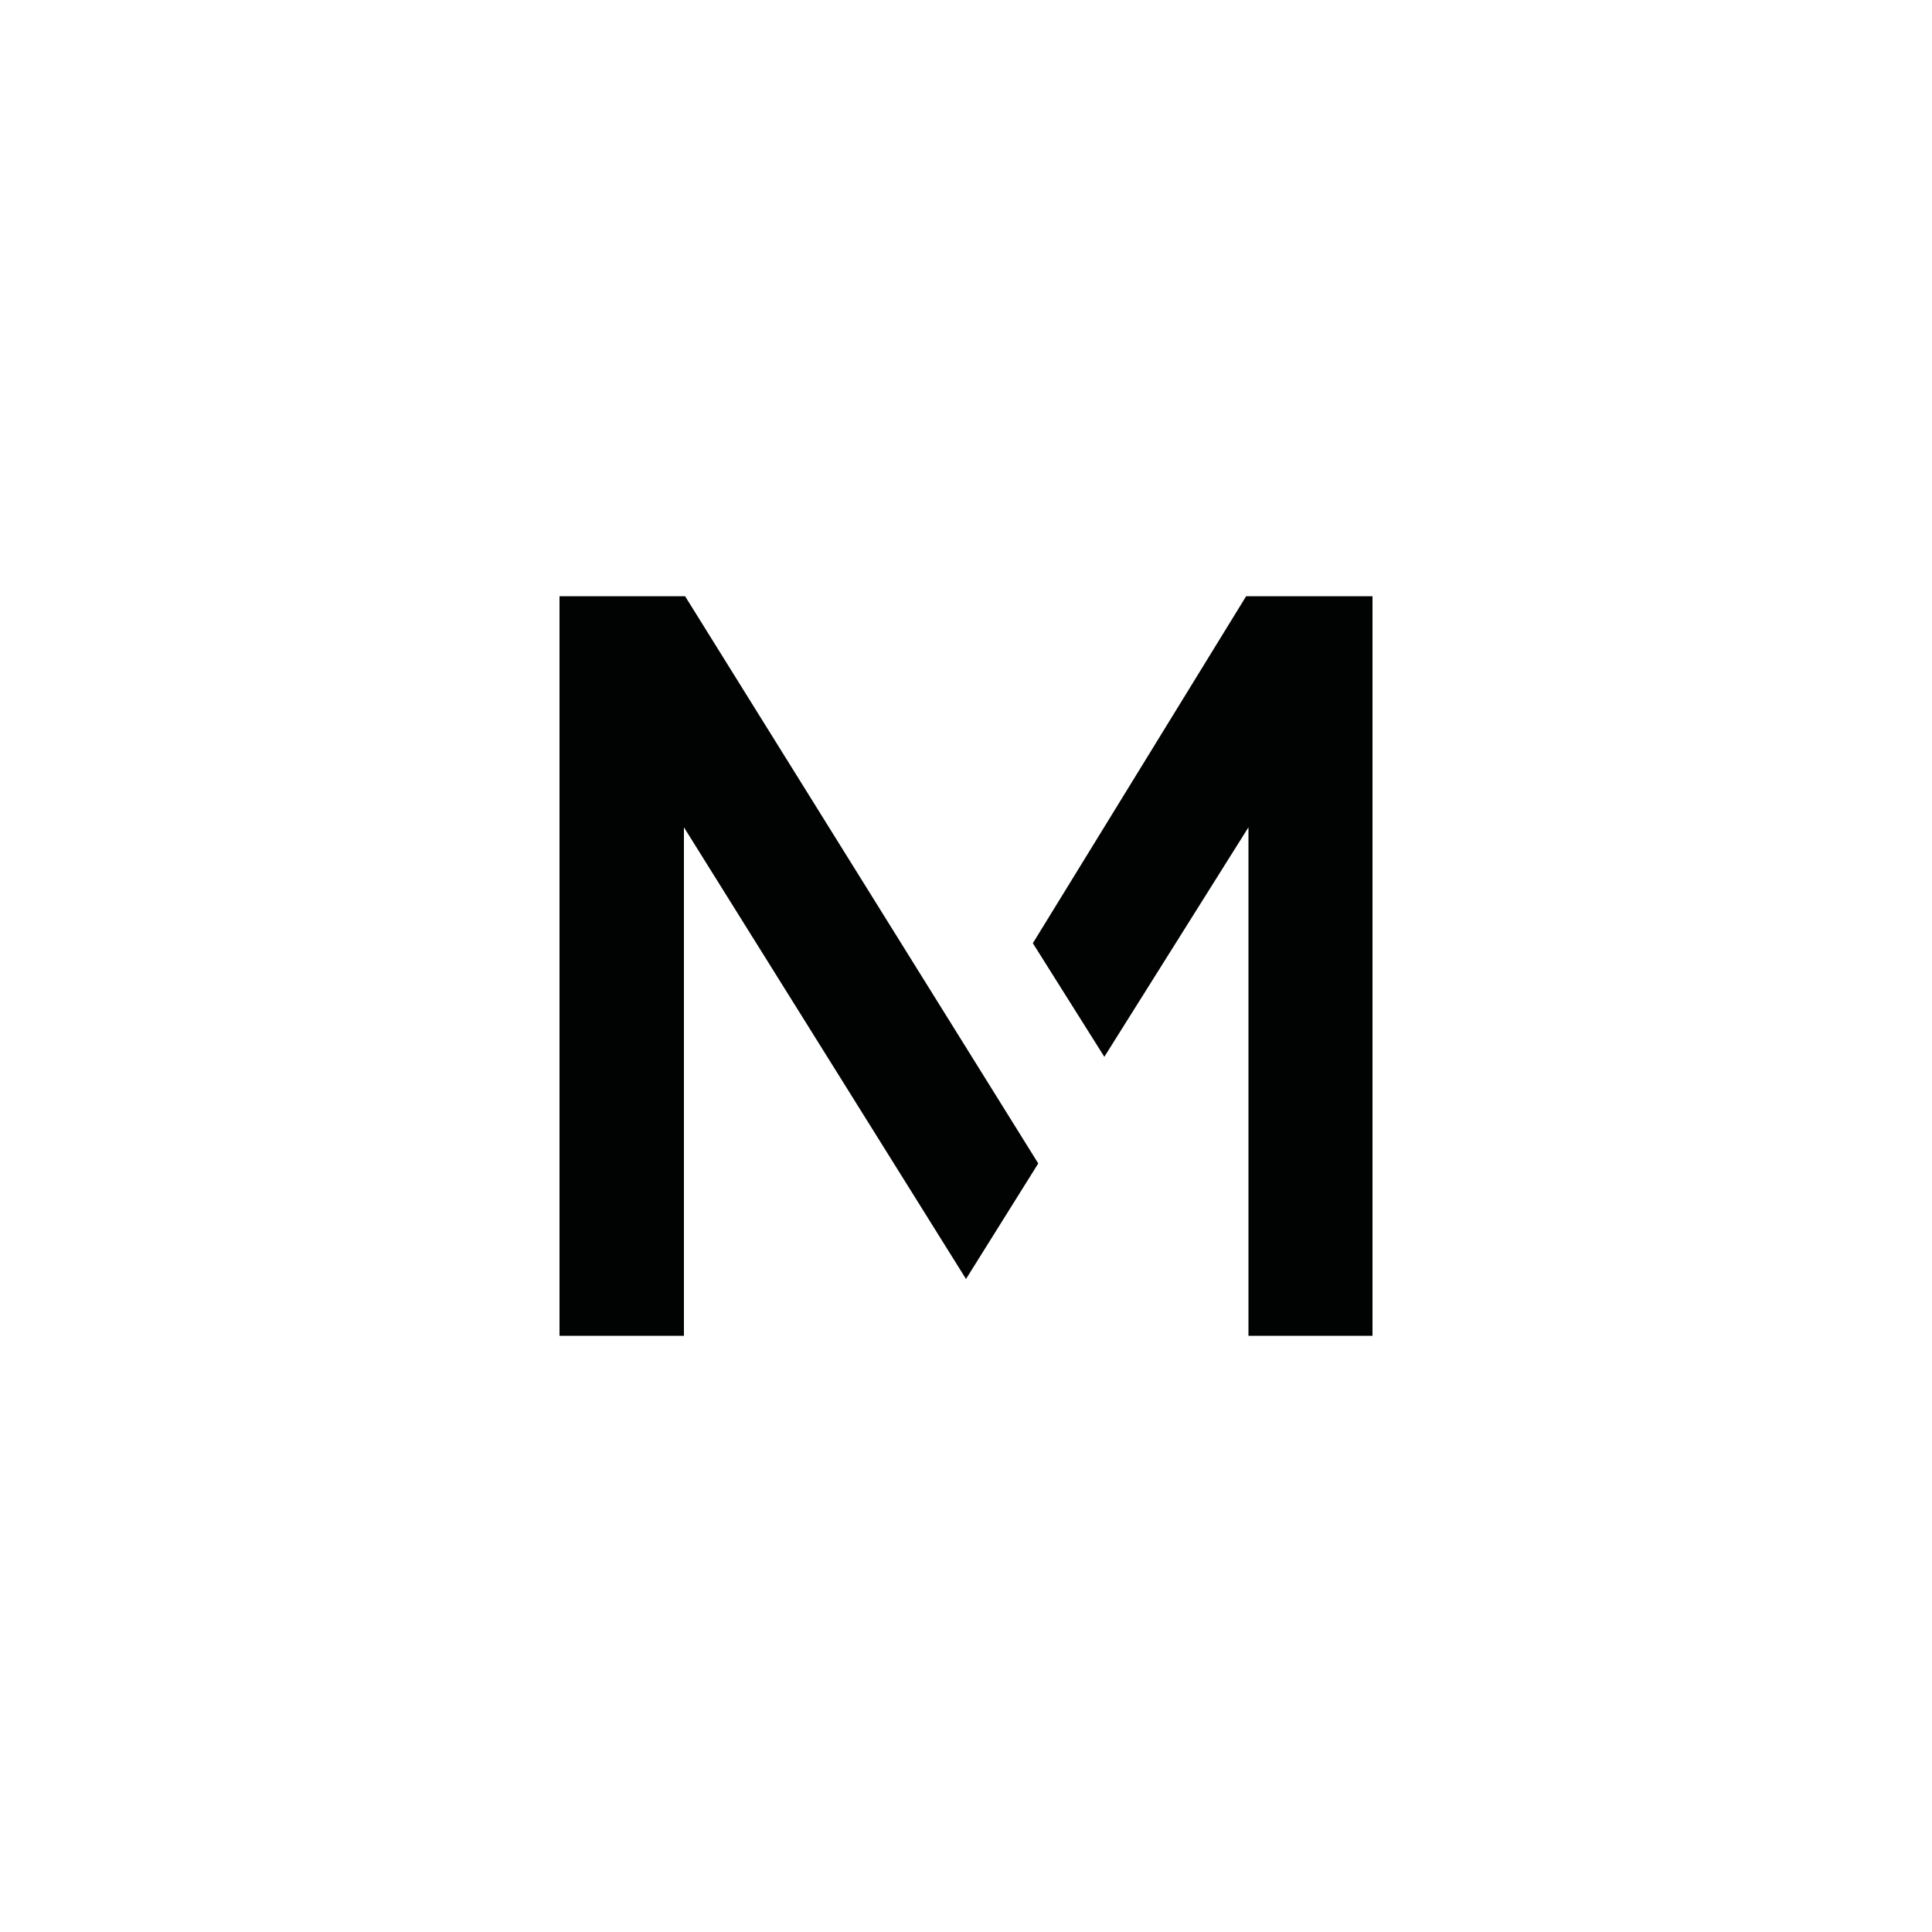
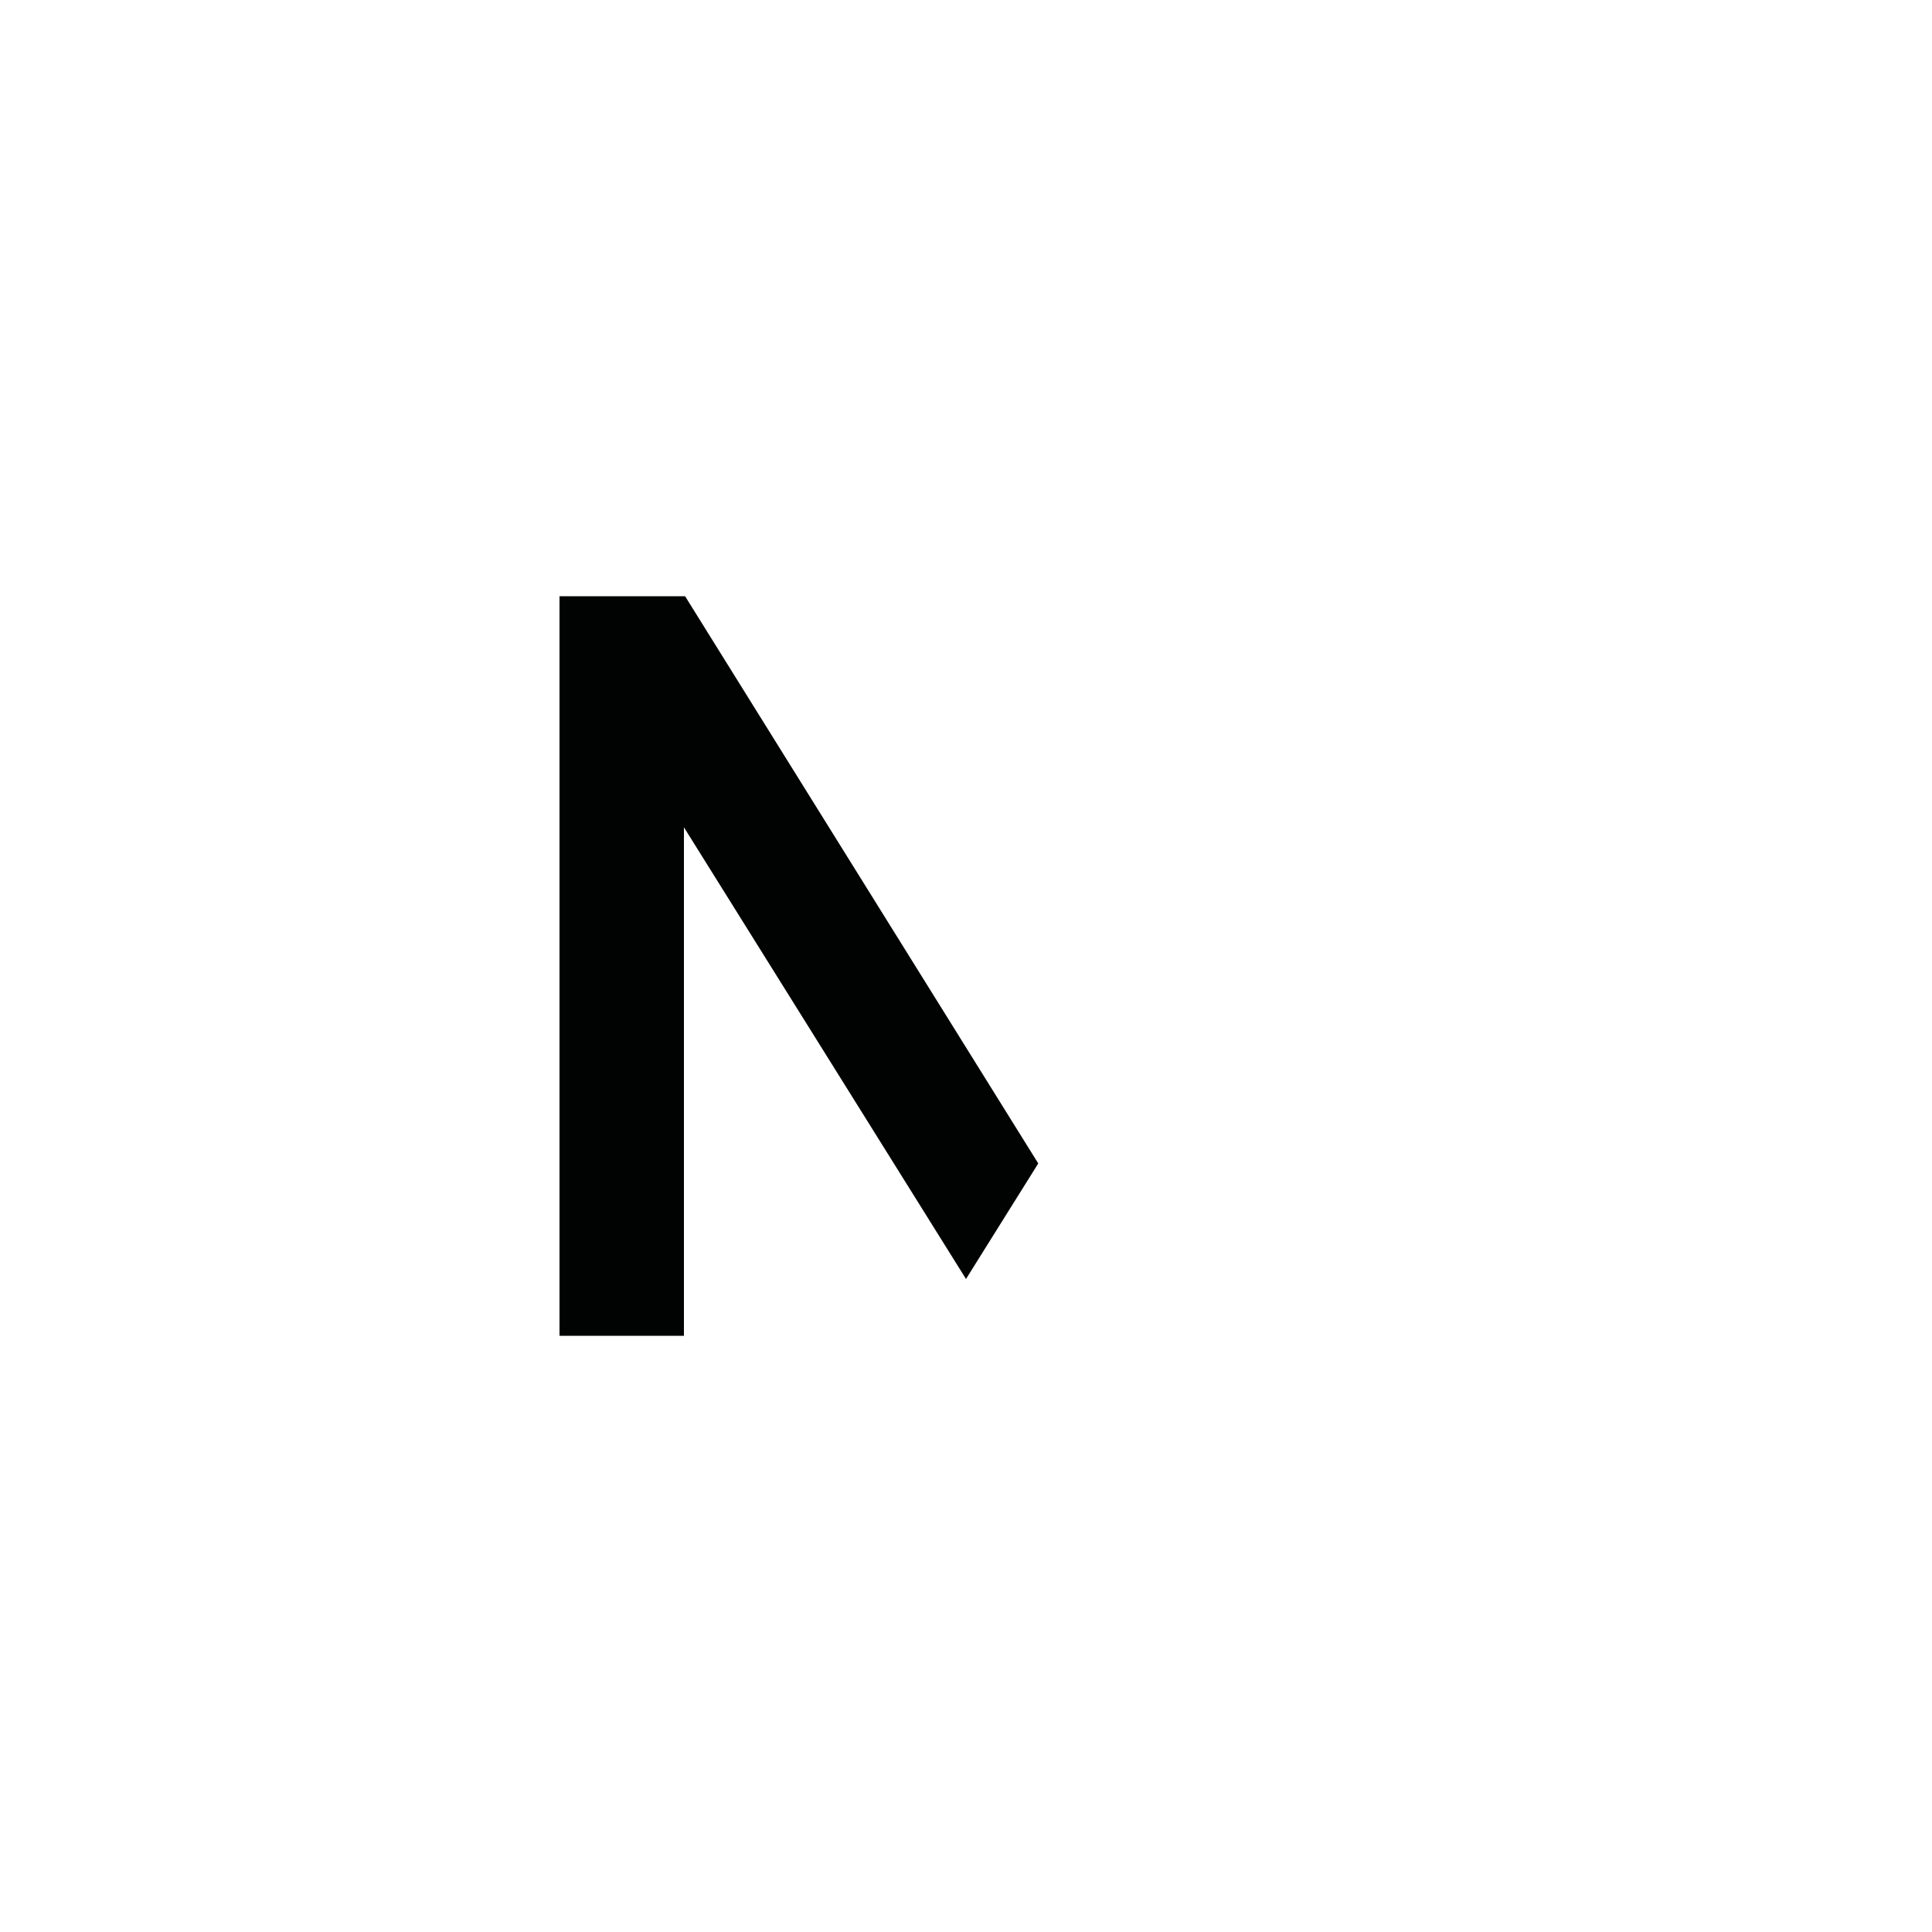
<svg xmlns="http://www.w3.org/2000/svg" version="1.1" id="Capa_1" x="0px" y="0px" viewBox="0 0 500 500" style="enable-background:new 0 0 500 500;" xml:space="preserve">
  <style type="text/css">
	.st0{fill:#010202;}
</style>
  <g>
-     <polygon class="st0" points="323.1,214.1 323.1,345.7 355.2,345.7 355.2,154.3 322.5,154.3 267.3,244.1 285.8,273.5  " />
    <polygon class="st0" points="177,214.1 250,331 268.7,301.1 177.3,154.3 144.8,154.3 144.8,345.7 177,345.7  " />
  </g>
</svg>